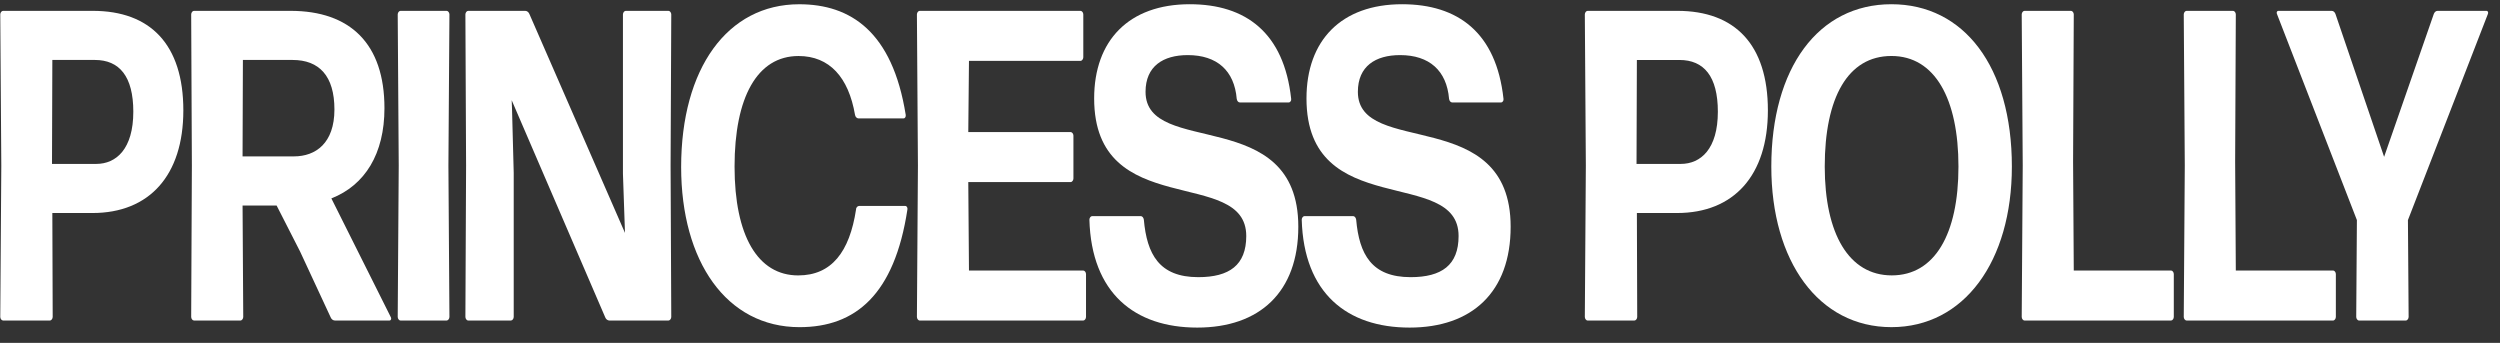
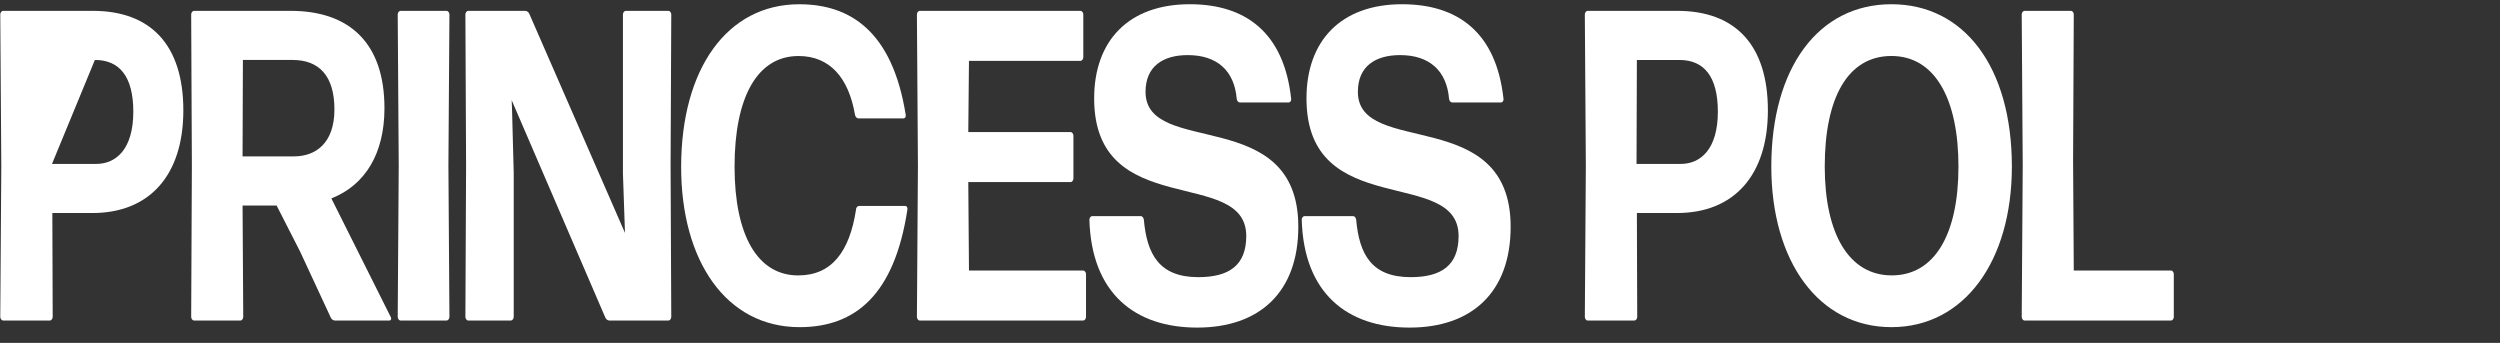
<svg xmlns="http://www.w3.org/2000/svg" width="175" height="24" viewBox="0 0 175 24" fill="none">
  <rect x="0" y="0" width="175" height="24" fill="#333333" stroke="none" />
  <g clip-path="url(#clip0_1369_1812)">
-     <path d="M6.474 14.911H3.664L3.688 22.187C3.688 22.311 3.593 22.435 3.497 22.435H0.21C0.115 22.435 0.019 22.312 0.019 22.187L0.091 11.598L0.019 1.008C0.019 0.885 0.115 0.76 0.21 0.76H6.498C10.523 0.76 12.834 3.114 12.834 7.728C12.834 12.279 10.452 14.911 6.474 14.911ZM6.641 4.197H3.664L3.64 11.474H6.736C8.141 11.474 9.332 10.421 9.332 7.82C9.332 5.343 8.356 4.197 6.641 4.197Z" fill="white" />
+     <path d="M6.474 14.911H3.664L3.688 22.187C3.688 22.311 3.593 22.435 3.497 22.435H0.21C0.115 22.435 0.019 22.312 0.019 22.187L0.091 11.598L0.019 1.008C0.019 0.885 0.115 0.76 0.21 0.76H6.498C10.523 0.76 12.834 3.114 12.834 7.728C12.834 12.279 10.452 14.911 6.474 14.911ZM6.641 4.197L3.64 11.474H6.736C8.141 11.474 9.332 10.421 9.332 7.82C9.332 5.343 8.356 4.197 6.641 4.197Z" fill="white" />
    <path d="M21.005 17.605L19.362 14.385H16.98L17.027 22.187C17.027 22.311 16.932 22.435 16.837 22.435H13.574C13.479 22.435 13.383 22.312 13.383 22.187L13.431 11.598L13.383 1.008C13.383 0.885 13.478 0.76 13.573 0.76H20.338C24.506 0.76 26.912 3.052 26.912 7.572C26.912 10.762 25.554 12.96 23.196 13.889L27.365 22.219C27.412 22.312 27.365 22.435 27.27 22.435H23.435C23.316 22.435 23.197 22.342 23.149 22.219L21.005 17.605ZM20.481 4.197H17.003L16.979 10.947H20.576C22.1 10.947 23.41 10.018 23.41 7.665C23.41 5.311 22.339 4.197 20.481 4.197Z" fill="white" />
    <path d="M28.03 22.435C27.935 22.435 27.84 22.312 27.84 22.187L27.911 11.598L27.84 1.008C27.84 0.885 27.935 0.76 28.03 0.76H31.27C31.365 0.76 31.46 0.884 31.46 1.008L31.389 11.598L31.46 22.188C31.46 22.312 31.365 22.436 31.27 22.436L28.03 22.435Z" fill="white" />
    <path d="M35.96 12.093V22.187C35.96 22.311 35.865 22.435 35.77 22.435H32.769C32.673 22.435 32.578 22.312 32.578 22.187L32.626 11.598L32.578 1.008C32.578 0.885 32.673 0.76 32.769 0.76H36.77C36.889 0.76 37.008 0.853 37.056 0.977L43.749 16.304L43.606 12.155V1.008C43.606 0.885 43.702 0.76 43.797 0.76H46.798C46.893 0.76 46.989 0.884 46.989 1.008L46.941 11.598L46.989 22.188C46.989 22.312 46.893 22.436 46.798 22.436H42.654C42.534 22.436 42.415 22.343 42.368 22.219L35.818 7.015L35.841 7.603L35.96 12.093Z" fill="white" />
    <path d="M55.968 22.901C50.848 22.901 47.68 18.287 47.68 11.692C47.68 4.787 50.919 0.298 55.945 0.298C59.541 0.298 62.471 2.217 63.4 8.039C63.423 8.163 63.352 8.287 63.257 8.287H60.089C59.993 8.287 59.874 8.194 59.851 8.039C59.398 5.407 58.064 3.921 55.897 3.921C52.991 3.921 51.419 6.831 51.419 11.662C51.419 16.492 53.038 19.279 55.873 19.279C58.207 19.279 59.47 17.638 59.923 14.665C59.923 14.51 60.042 14.417 60.137 14.417H63.376C63.471 14.417 63.543 14.54 63.519 14.665C62.613 20.609 59.898 22.901 55.968 22.901Z" fill="white" />
    <path d="M64.374 22.436C64.279 22.436 64.184 22.312 64.184 22.188L64.255 11.598L64.184 1.008C64.184 0.885 64.279 0.76 64.374 0.76H75.64C75.736 0.76 75.831 0.884 75.831 1.008V4.012C75.831 4.136 75.736 4.26 75.64 4.26H67.828L67.78 9.245H74.949C75.045 9.245 75.14 9.369 75.14 9.493V12.497C75.14 12.621 75.045 12.745 74.949 12.745H67.78L67.828 18.938H75.831C75.926 18.938 76.021 19.061 76.021 19.185V22.189C76.021 22.313 75.926 22.437 75.831 22.437H64.374V22.436Z" fill="white" />
    <path d="M83.808 22.931C79.426 22.931 76.401 20.516 76.258 15.376C76.258 15.252 76.353 15.128 76.448 15.128H79.854C79.95 15.128 80.045 15.221 80.069 15.376C80.283 17.791 81.141 19.401 83.879 19.401C86.047 19.401 87.238 18.565 87.238 16.521C87.238 11.629 76.591 15.499 76.591 6.891C76.591 2.835 79.02 0.296 83.284 0.296C87.19 0.296 89.882 2.278 90.382 6.923C90.406 7.046 90.311 7.171 90.215 7.171H86.785C86.69 7.171 86.595 7.078 86.571 6.923C86.405 4.941 85.19 3.857 83.141 3.857C81.427 3.857 80.188 4.631 80.188 6.427C80.188 11.041 90.882 7.294 90.882 15.872C90.882 20.454 88.167 22.931 83.808 22.931Z" fill="white" />
    <path d="M98.672 22.931C94.289 22.931 91.264 20.516 91.121 15.376C91.121 15.252 91.216 15.128 91.311 15.128H94.718C94.813 15.128 94.908 15.221 94.932 15.376C95.146 17.791 96.004 19.401 98.743 19.401C100.91 19.401 102.101 18.565 102.101 16.521C102.101 11.629 91.454 15.499 91.454 6.891C91.454 2.835 93.884 0.296 98.147 0.296C102.053 0.296 104.745 2.278 105.245 6.923C105.269 7.046 105.174 7.171 105.079 7.171H101.649C101.554 7.171 101.458 7.078 101.435 6.923C101.268 4.941 100.053 3.857 98.005 3.857C96.29 3.857 95.051 4.631 95.051 6.427C95.051 11.041 105.745 7.294 105.745 15.872C105.746 20.454 103.031 22.931 98.672 22.931Z" fill="white" />
    <path d="M117.392 14.911H114.582L114.605 22.188C114.605 22.312 114.51 22.436 114.415 22.436H111.128C111.033 22.436 110.938 22.312 110.938 22.188L111.009 11.598L110.938 1.008C110.938 0.885 111.033 0.76 111.128 0.76H117.416C121.441 0.76 123.752 3.114 123.752 7.728C123.752 12.279 121.369 14.911 117.392 14.911ZM117.559 4.198H114.581L114.557 11.474H117.654C119.059 11.474 120.25 10.422 120.25 7.821C120.25 5.343 119.274 4.198 117.559 4.198Z" fill="white" />
    <path d="M132.4 22.9C127.303 22.9 123.992 18.287 123.992 11.66C123.992 4.755 127.279 0.296 132.4 0.296C137.473 0.296 140.831 4.662 140.831 11.66C140.831 18.287 137.497 22.9 132.4 22.9ZM132.424 19.277C135.425 19.277 137.092 16.398 137.092 11.66C137.092 6.923 135.449 3.919 132.4 3.919C129.351 3.919 127.732 6.83 127.732 11.66C127.732 16.367 129.422 19.277 132.424 19.277Z" fill="white" />
    <path d="M141.71 22.435C141.615 22.435 141.52 22.312 141.52 22.187L141.591 11.598L141.52 1.008C141.52 0.885 141.615 0.76 141.71 0.76H144.973C145.068 0.76 145.164 0.884 145.164 1.008L145.116 11.319L145.164 18.936H151.976C152.071 18.936 152.166 19.06 152.166 19.184V22.188C152.166 22.312 152.071 22.436 151.976 22.436L141.71 22.435Z" fill="white" />
-     <path d="M153.054 22.436C152.959 22.436 152.863 22.312 152.863 22.188L152.935 11.598L152.863 1.008C152.863 0.885 152.959 0.76 153.054 0.76H156.317C156.412 0.76 156.507 0.884 156.507 1.008L156.46 11.319L156.507 18.936H163.32C163.415 18.936 163.51 19.06 163.51 19.184V22.188C163.51 22.312 163.415 22.436 163.32 22.436H153.054Z" fill="white" />
-     <path d="M168.604 22.187C168.604 22.311 168.508 22.435 168.413 22.435H165.126C165.031 22.435 164.936 22.312 164.936 22.187L164.983 15.406L159.386 0.977C159.338 0.884 159.386 0.76 159.481 0.76H163.22C163.339 0.76 163.435 0.853 163.482 0.977L166.888 10.979L170.366 0.977C170.413 0.853 170.509 0.76 170.628 0.76H174.058C174.153 0.76 174.2 0.884 174.153 0.977L168.555 15.406L168.604 22.187Z" fill="white" />
  </g>
  <defs>
    <clipPath id="clip0_1369_1812">
      <rect width="174.194" height="23.226" fill="white" />
    </clipPath>
  </defs>
</svg>